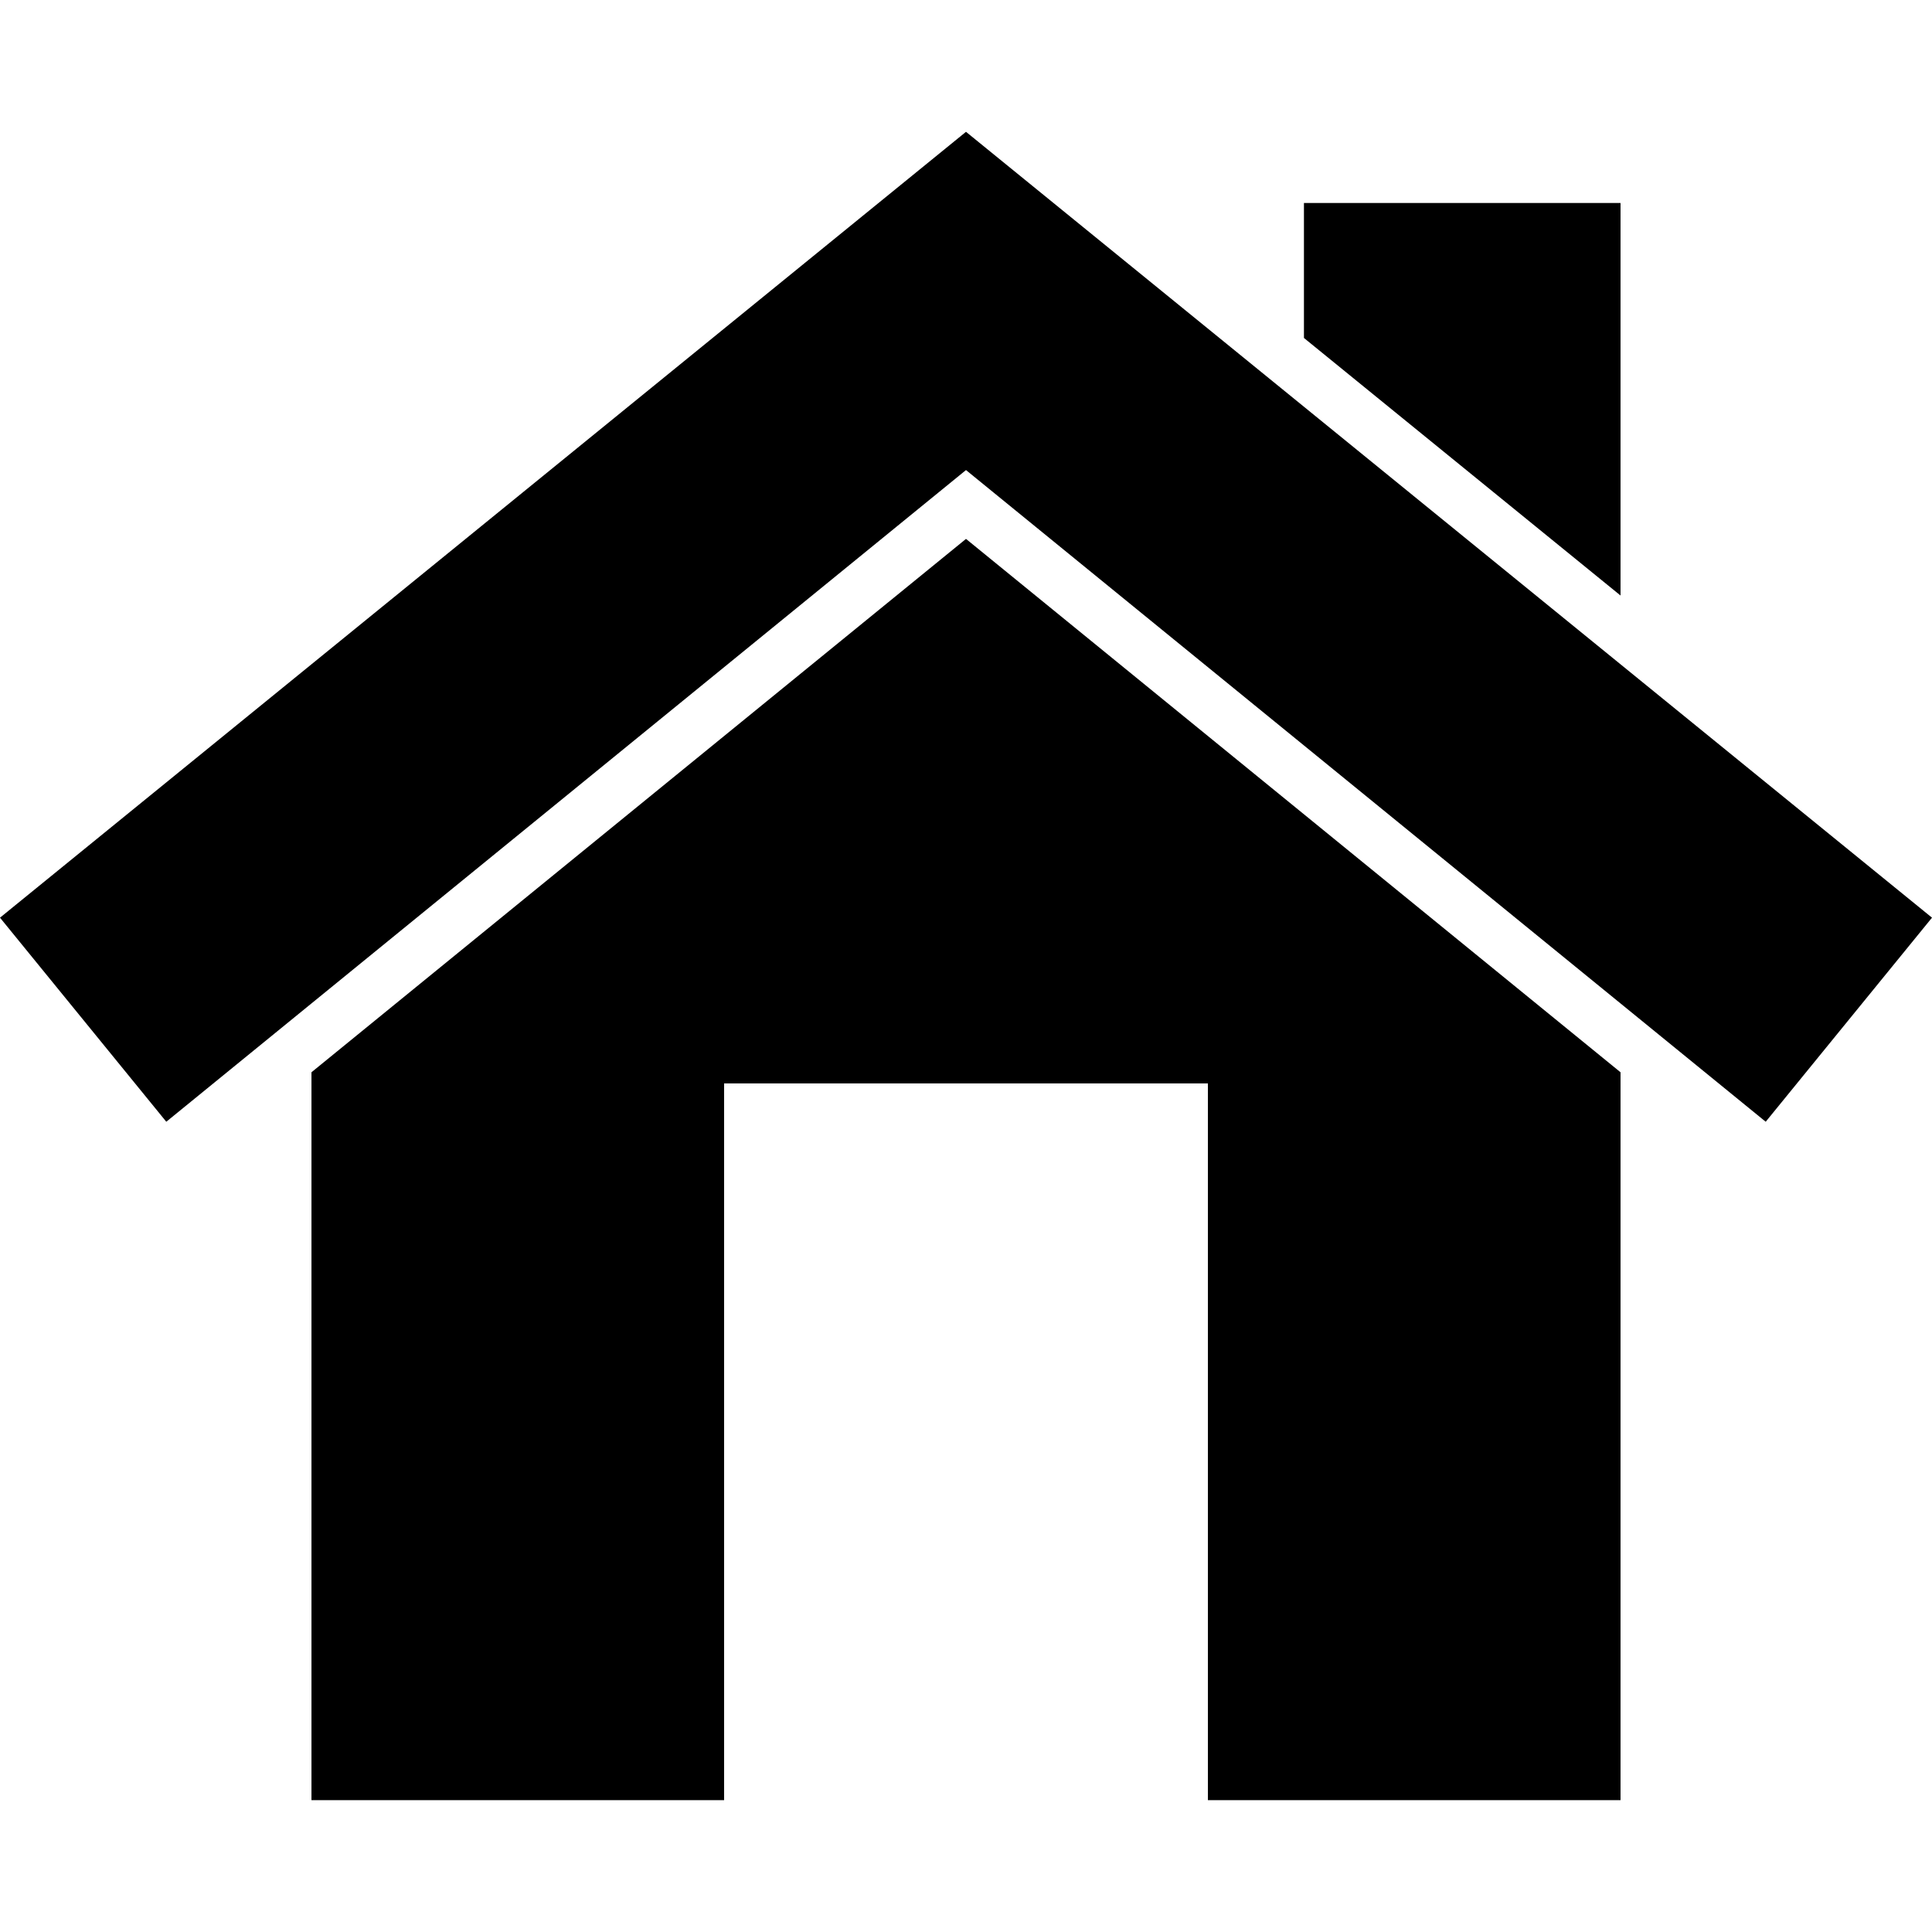
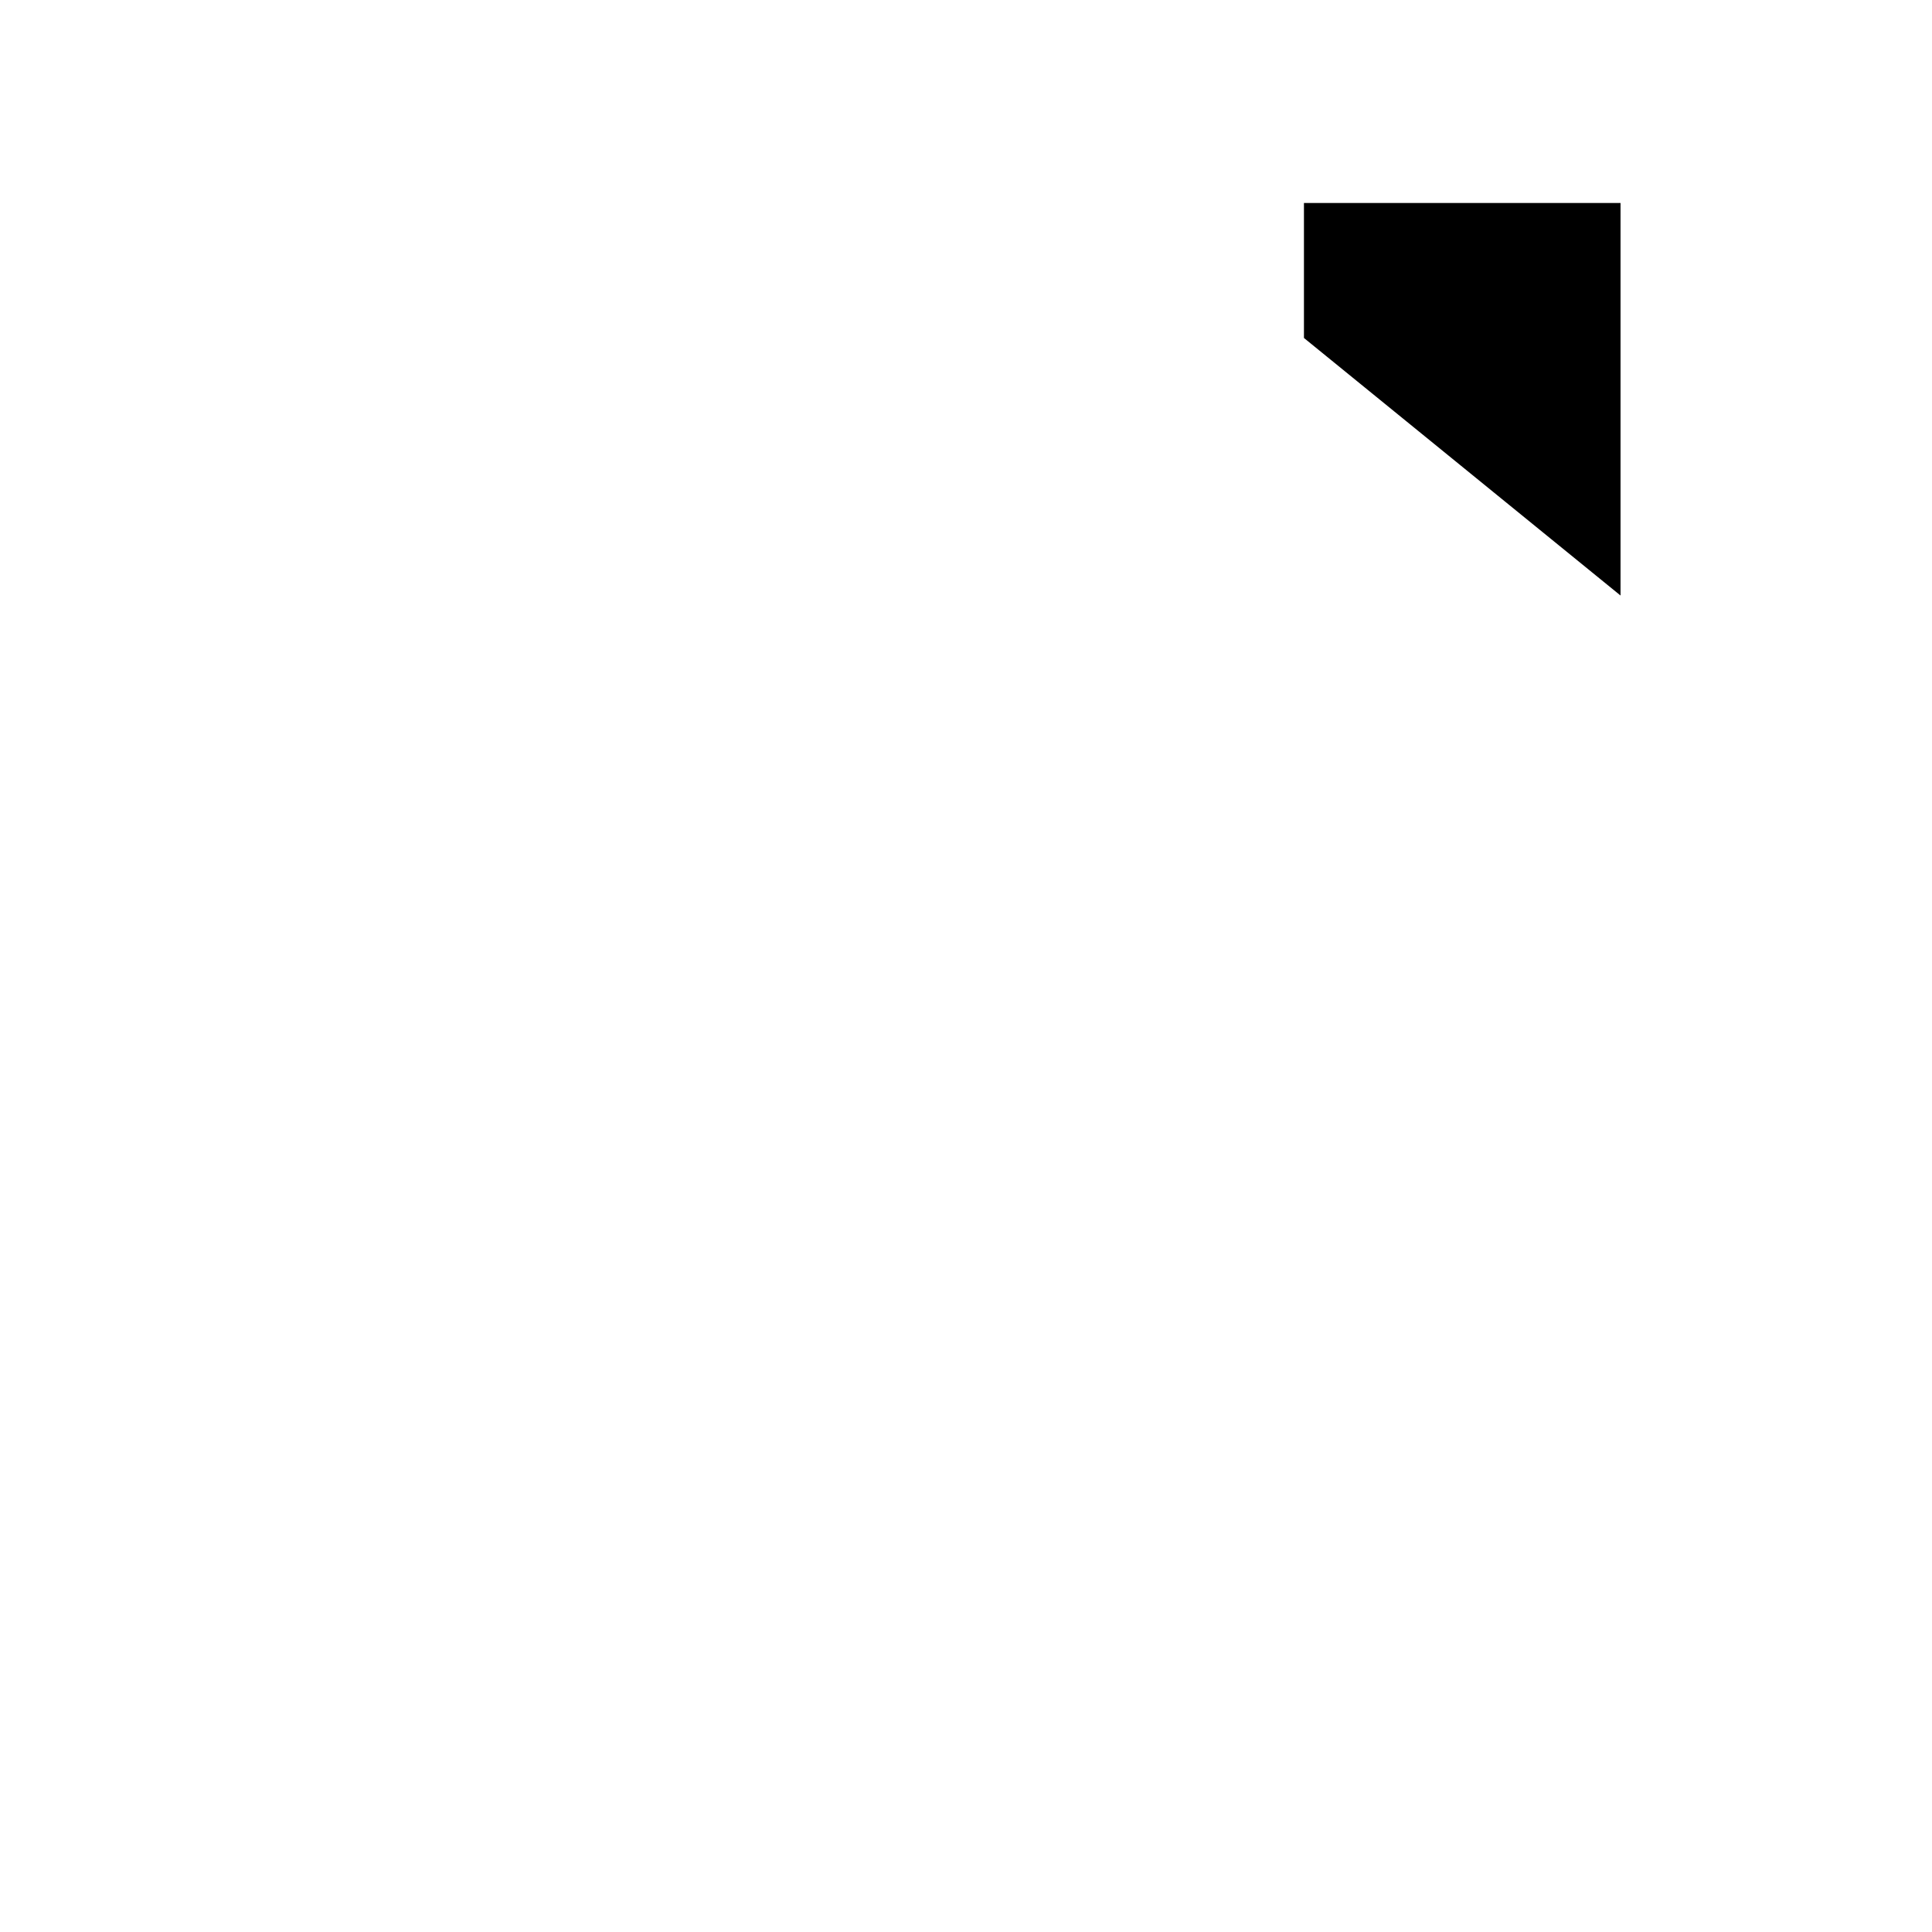
<svg xmlns="http://www.w3.org/2000/svg" fill="#000000" version="1.1" id="Capa_1" width="800px" height="800px" viewBox="0 0 491.969 491.969" xml:space="preserve">
  <g>
    <g>
      <polygon points="412.654,51.687 332.039,51.687 332.039,86.06 412.654,151.644   " />
-       <polygon points="412.654,307.131 412.654,273.045 332.039,207.352 245.984,137.227 79.312,273.045 79.312,458.4 184.386,458.4     184.386,275.879 307.582,275.879 307.582,458.4 412.654,458.4   " />
-       <polygon points="79.312,255.517 245.984,119.698 332.039,189.823 412.654,255.517 449.625,285.643 491.969,233.679     412.654,169.157 332.039,103.573 245.984,33.568 0,233.679 42.343,285.643   " />
    </g>
  </g>
</svg>